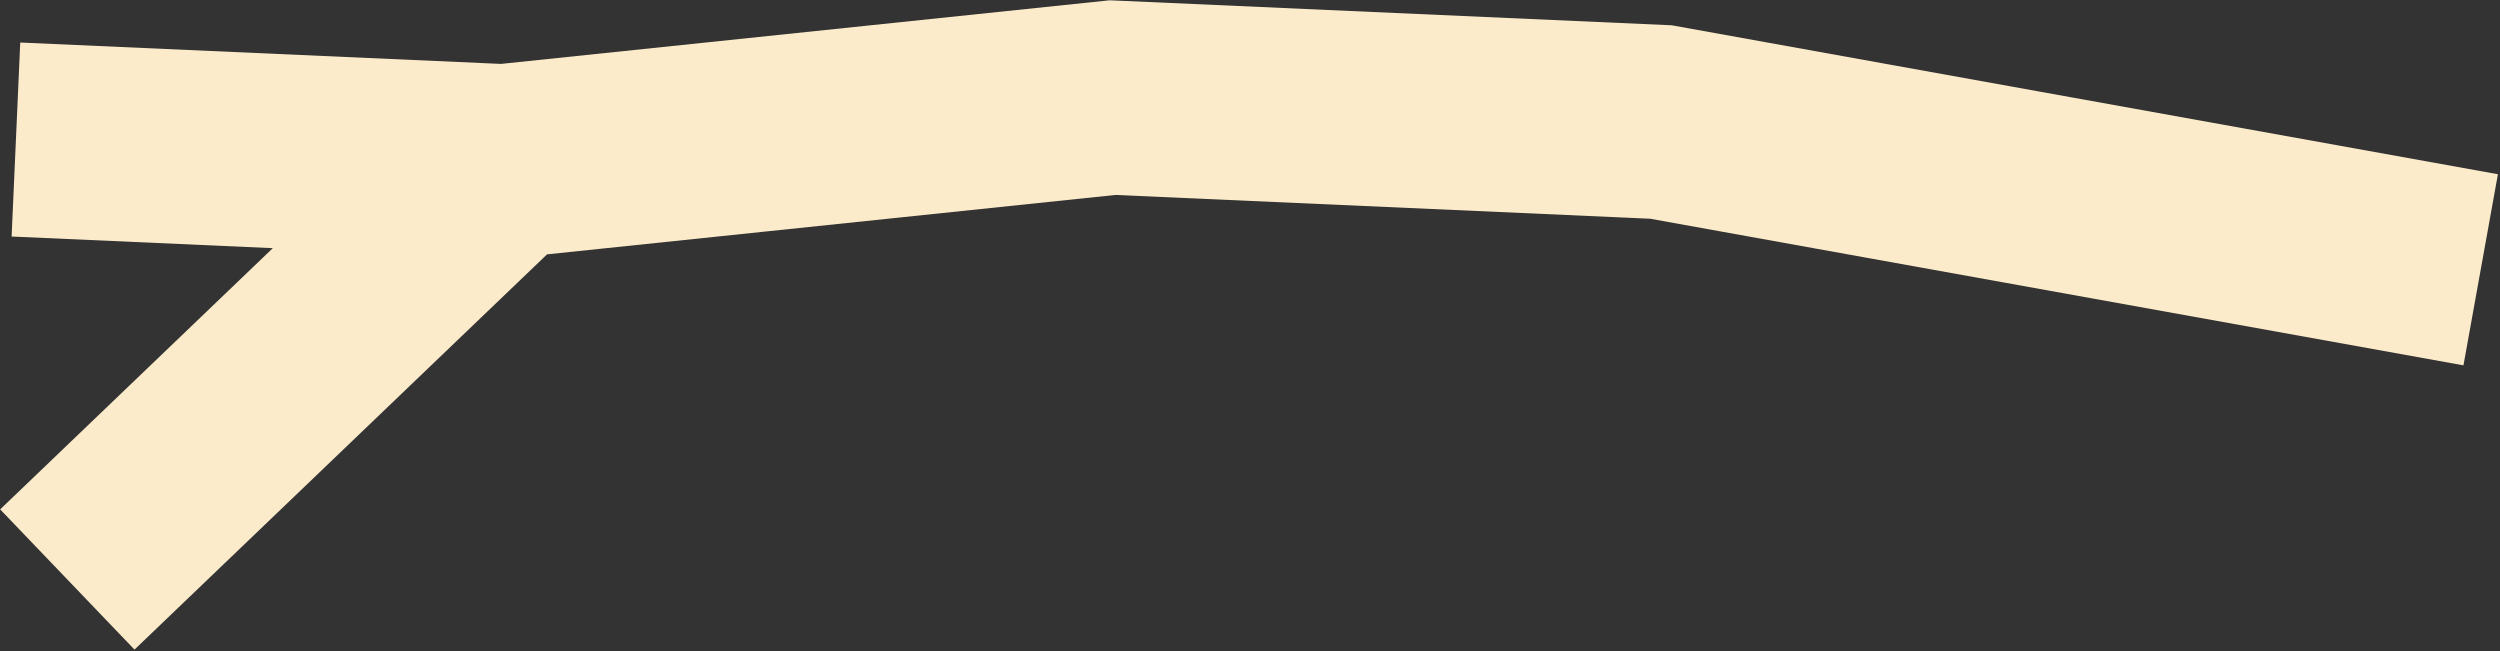
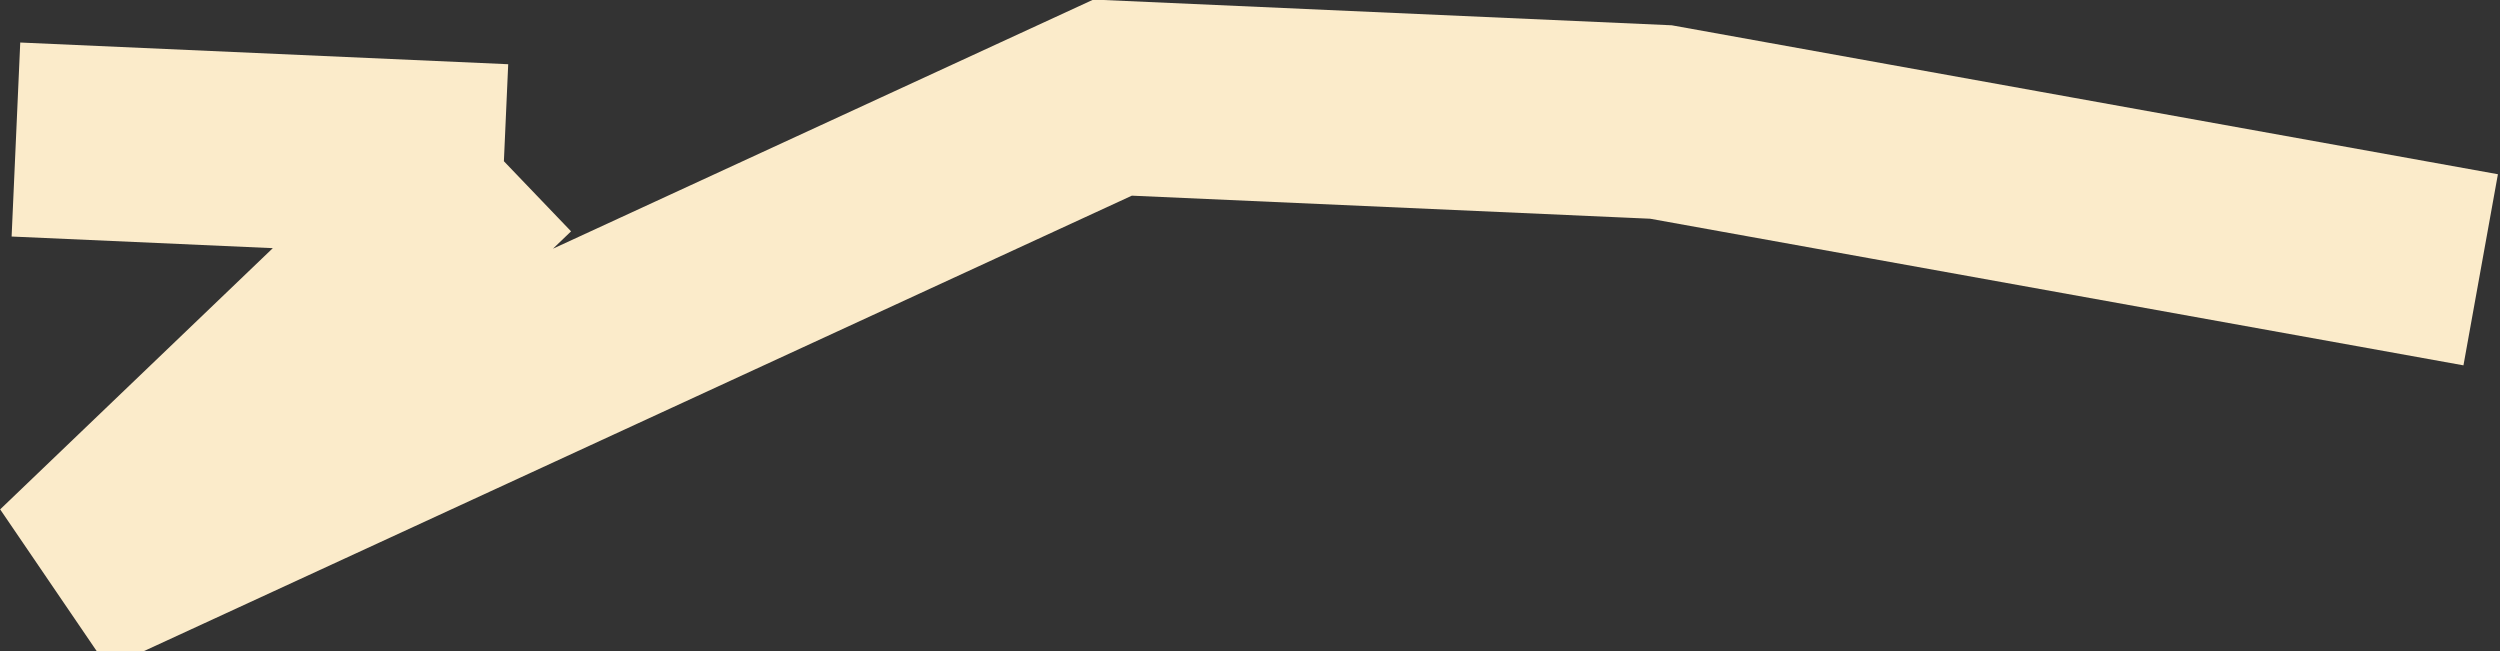
<svg xmlns="http://www.w3.org/2000/svg" width="714" height="186" viewBox="0 0 714 186" fill="none">
  <rect x="0" y="0" width="714" height="186" fill="#333333" stroke="none" />
-   <path d="M4.549 39.849L143.911 46.048M143.911 46.048L19.23 165.501M143.911 46.048L317.765 27.88L474.36 34.844L708.483 77.052" stroke="#FBEBCA" stroke-width="55.463" />
+   <path d="M4.549 39.849L143.911 46.048M143.911 46.048L19.23 165.501L317.765 27.88L474.36 34.844L708.483 77.052" stroke="#FBEBCA" stroke-width="55.463" />
</svg>